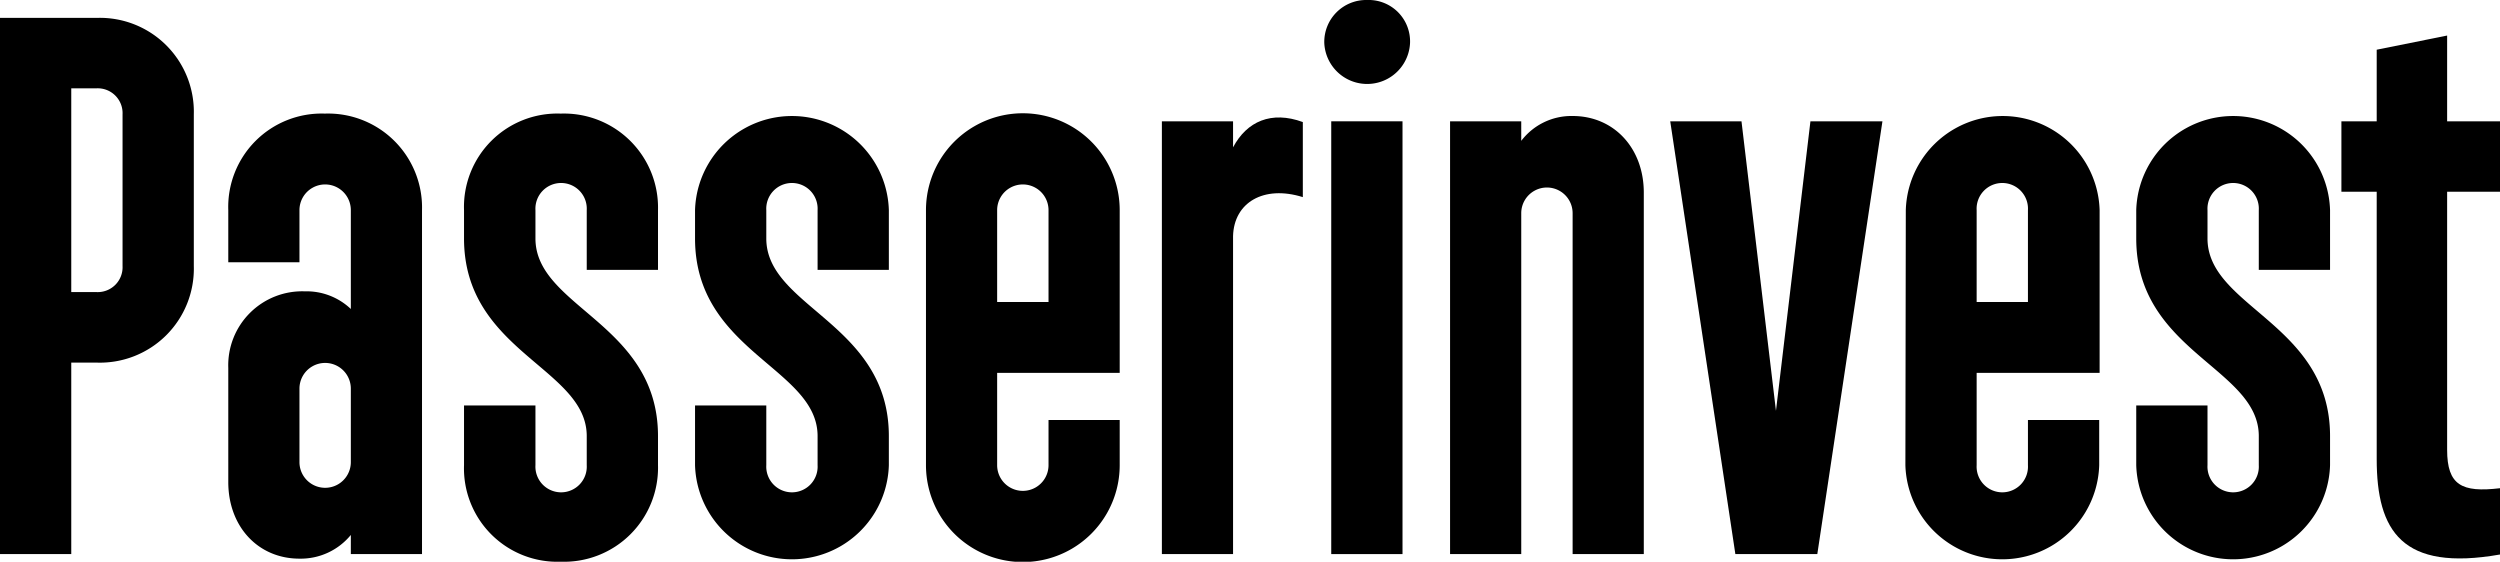
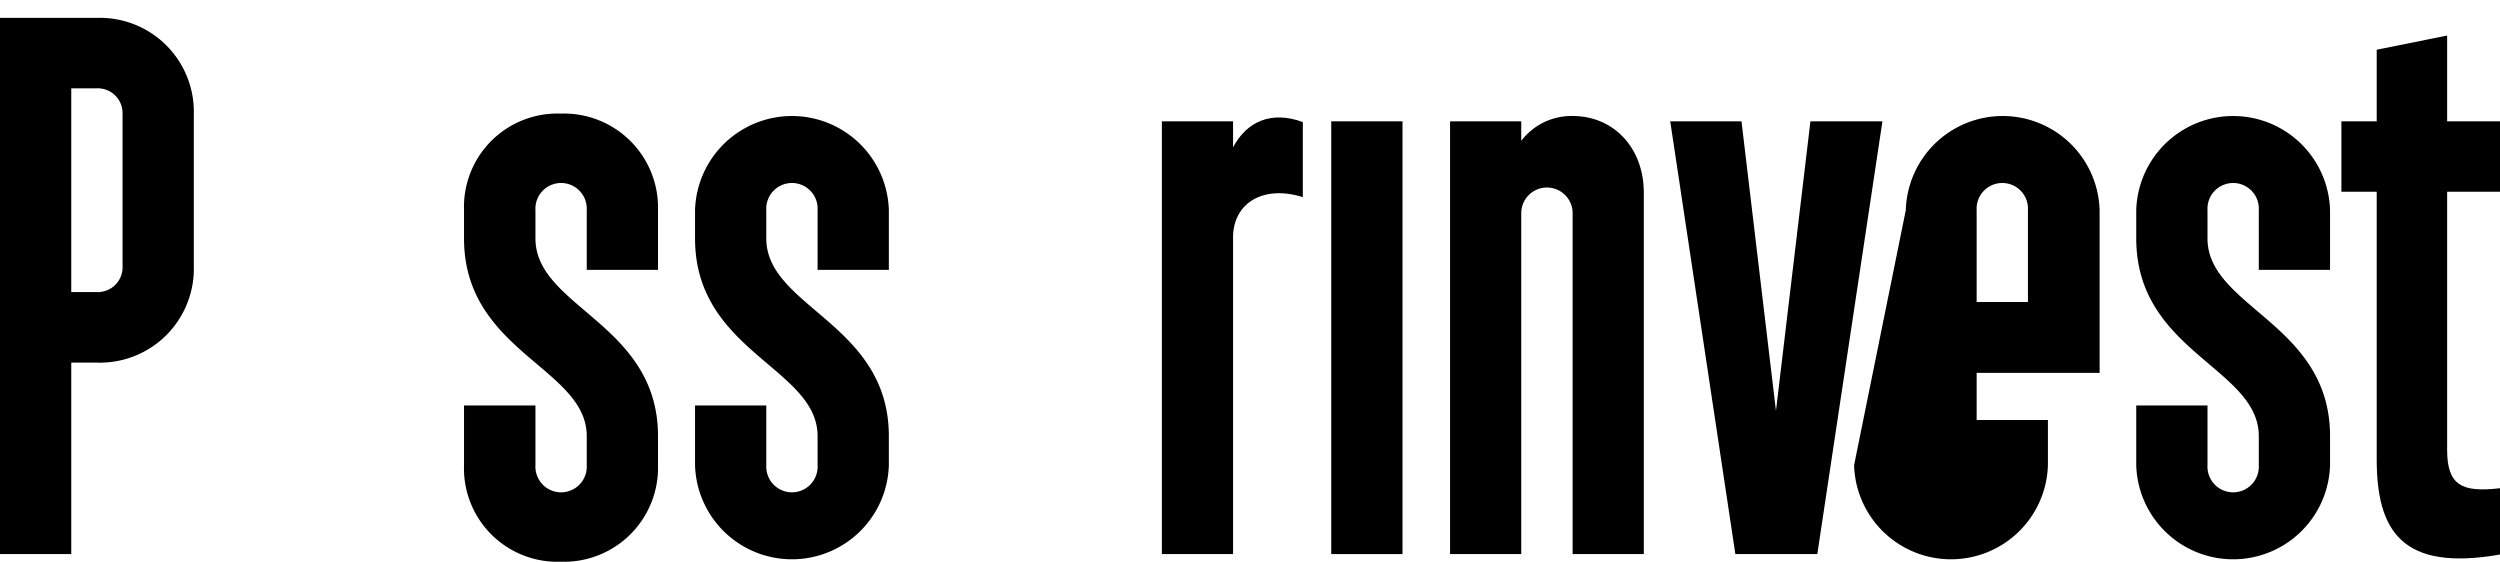
<svg xmlns="http://www.w3.org/2000/svg" viewBox="0 0 301.71 67.79">
  <g id="Vrstva_2" data-name="Vrstva 2">
    <g id="Vrstva_1-2" data-name="Vrstva 1">
      <path d="M11.65,35.25a3,3,0,0,0,3.14-3.14V13.81a3,3,0,0,0-3.14-3.15H8.6V35.25ZM0,2.16H11.65A11.34,11.34,0,0,1,23.39,13.81v18.3A11.34,11.34,0,0,1,11.65,43.76H8.6V66.87H0Z" />
-       <path d="M36.14,55.77a3.1,3.1,0,1,0,6.2,0V46.9a3.1,3.1,0,1,0-6.2,0Zm14.79,11.1H42.34V64.56a7.81,7.81,0,0,1-6.2,2.86c-5,0-8.59-3.88-8.59-9.24V44.4a8.93,8.93,0,0,1,9.24-9.24,7.75,7.75,0,0,1,5.55,2.13V25.36a3.1,3.1,0,1,0-6.2,0v6.29H27.55V25.36A11.27,11.27,0,0,1,39.2,13.71,11.34,11.34,0,0,1,50.93,25.36Z" />
      <path d="M64.62,48.93v7.21a3.1,3.1,0,1,0,6.19,0V52.63C70.81,44.4,56,42.46,56,28.78V25.36A11.27,11.27,0,0,1,67.67,13.71,11.35,11.35,0,0,1,79.41,25.36v7.21h-8.6V25.36a3.1,3.1,0,1,0-6.19,0v3.42c0,8.32,14.79,10.26,14.79,23.85v3.51A11.35,11.35,0,0,1,67.67,67.79,11.27,11.27,0,0,1,56,56.14V48.93Z" />
      <path d="M92.48,48.93v7.21a3.1,3.1,0,1,0,6.19,0V52.63c0-8.23-14.79-10.17-14.79-23.85V25.36a11.7,11.7,0,0,1,23.39,0v7.21h-8.6V25.36a3.1,3.1,0,1,0-6.19,0v3.42c0,8.32,14.79,10.26,14.79,23.85v3.51a11.7,11.7,0,0,1-23.39,0V48.93Z" />
-       <path d="M120.34,36.45h6.2V25.36a3.1,3.1,0,1,0-6.2,0Zm-8.59-11.09a11.69,11.69,0,0,1,23.38,0V45H120.34V56.14a3.1,3.1,0,1,0,6.2,0V50.69h8.59v5.45a11.69,11.69,0,0,1-23.38,0Z" />
      <path d="M140.22,14.64h8.59v3.14c1.67-3.14,4.63-4.44,8.42-3.05v9.06c-4.72-1.48-8.32.65-8.42,4.71V66.87h-8.59Z" />
      <rect x="160.66" y="14.64" width="8.6" height="52.23" />
      <path d="M175,14.64h8.59V17a7.6,7.6,0,0,1,6.2-3c5,0,8.59,3.89,8.59,9.25V66.87h-8.59V25.73a3.1,3.1,0,1,0-6.2,0V66.87H175Z" />
      <polygon points="210.17 14.64 214.33 49.58 218.49 14.64 227.18 14.64 219.32 66.87 209.43 66.87 201.57 14.64 210.17 14.64" />
-       <path d="M238.55,36.45h6.19V25.36a3.1,3.1,0,1,0-6.19,0ZM230,25.36a11.7,11.7,0,0,1,23.39,0V45H238.55V56.14a3.1,3.1,0,1,0,6.19,0V50.69h8.6v5.45a11.7,11.7,0,0,1-23.39,0Z" />
+       <path d="M238.55,36.45h6.19V25.36a3.1,3.1,0,1,0-6.19,0ZM230,25.36a11.7,11.7,0,0,1,23.39,0V45H238.55V56.14V50.69h8.6v5.45a11.7,11.7,0,0,1-23.39,0Z" />
      <path d="M266.41,48.93v7.21a3.1,3.1,0,1,0,6.19,0V52.63c0-8.23-14.79-10.17-14.79-23.85V25.36a11.7,11.7,0,0,1,23.39,0v7.21h-8.6V25.36a3.1,3.1,0,1,0-6.19,0v3.42c0,8.32,14.79,10.26,14.79,23.85v3.51a11.7,11.7,0,0,1-23.39,0V48.93Z" />
      <path d="M295.33,4.29V14.64h6.38v8.5h-6.38V54.29c0,4.26,1.76,5.18,6.38,4.63v8C289.88,69,286.83,64.09,286.83,55.4V23.14h-4.26v-8.5h4.26V6Z" />
-       <path d="M165,0a5,5,0,0,1,5.17,5.18,5.18,5.18,0,0,1-10.35,0A5.06,5.06,0,0,1,165,0" />
    </g>
  </g>
</svg>